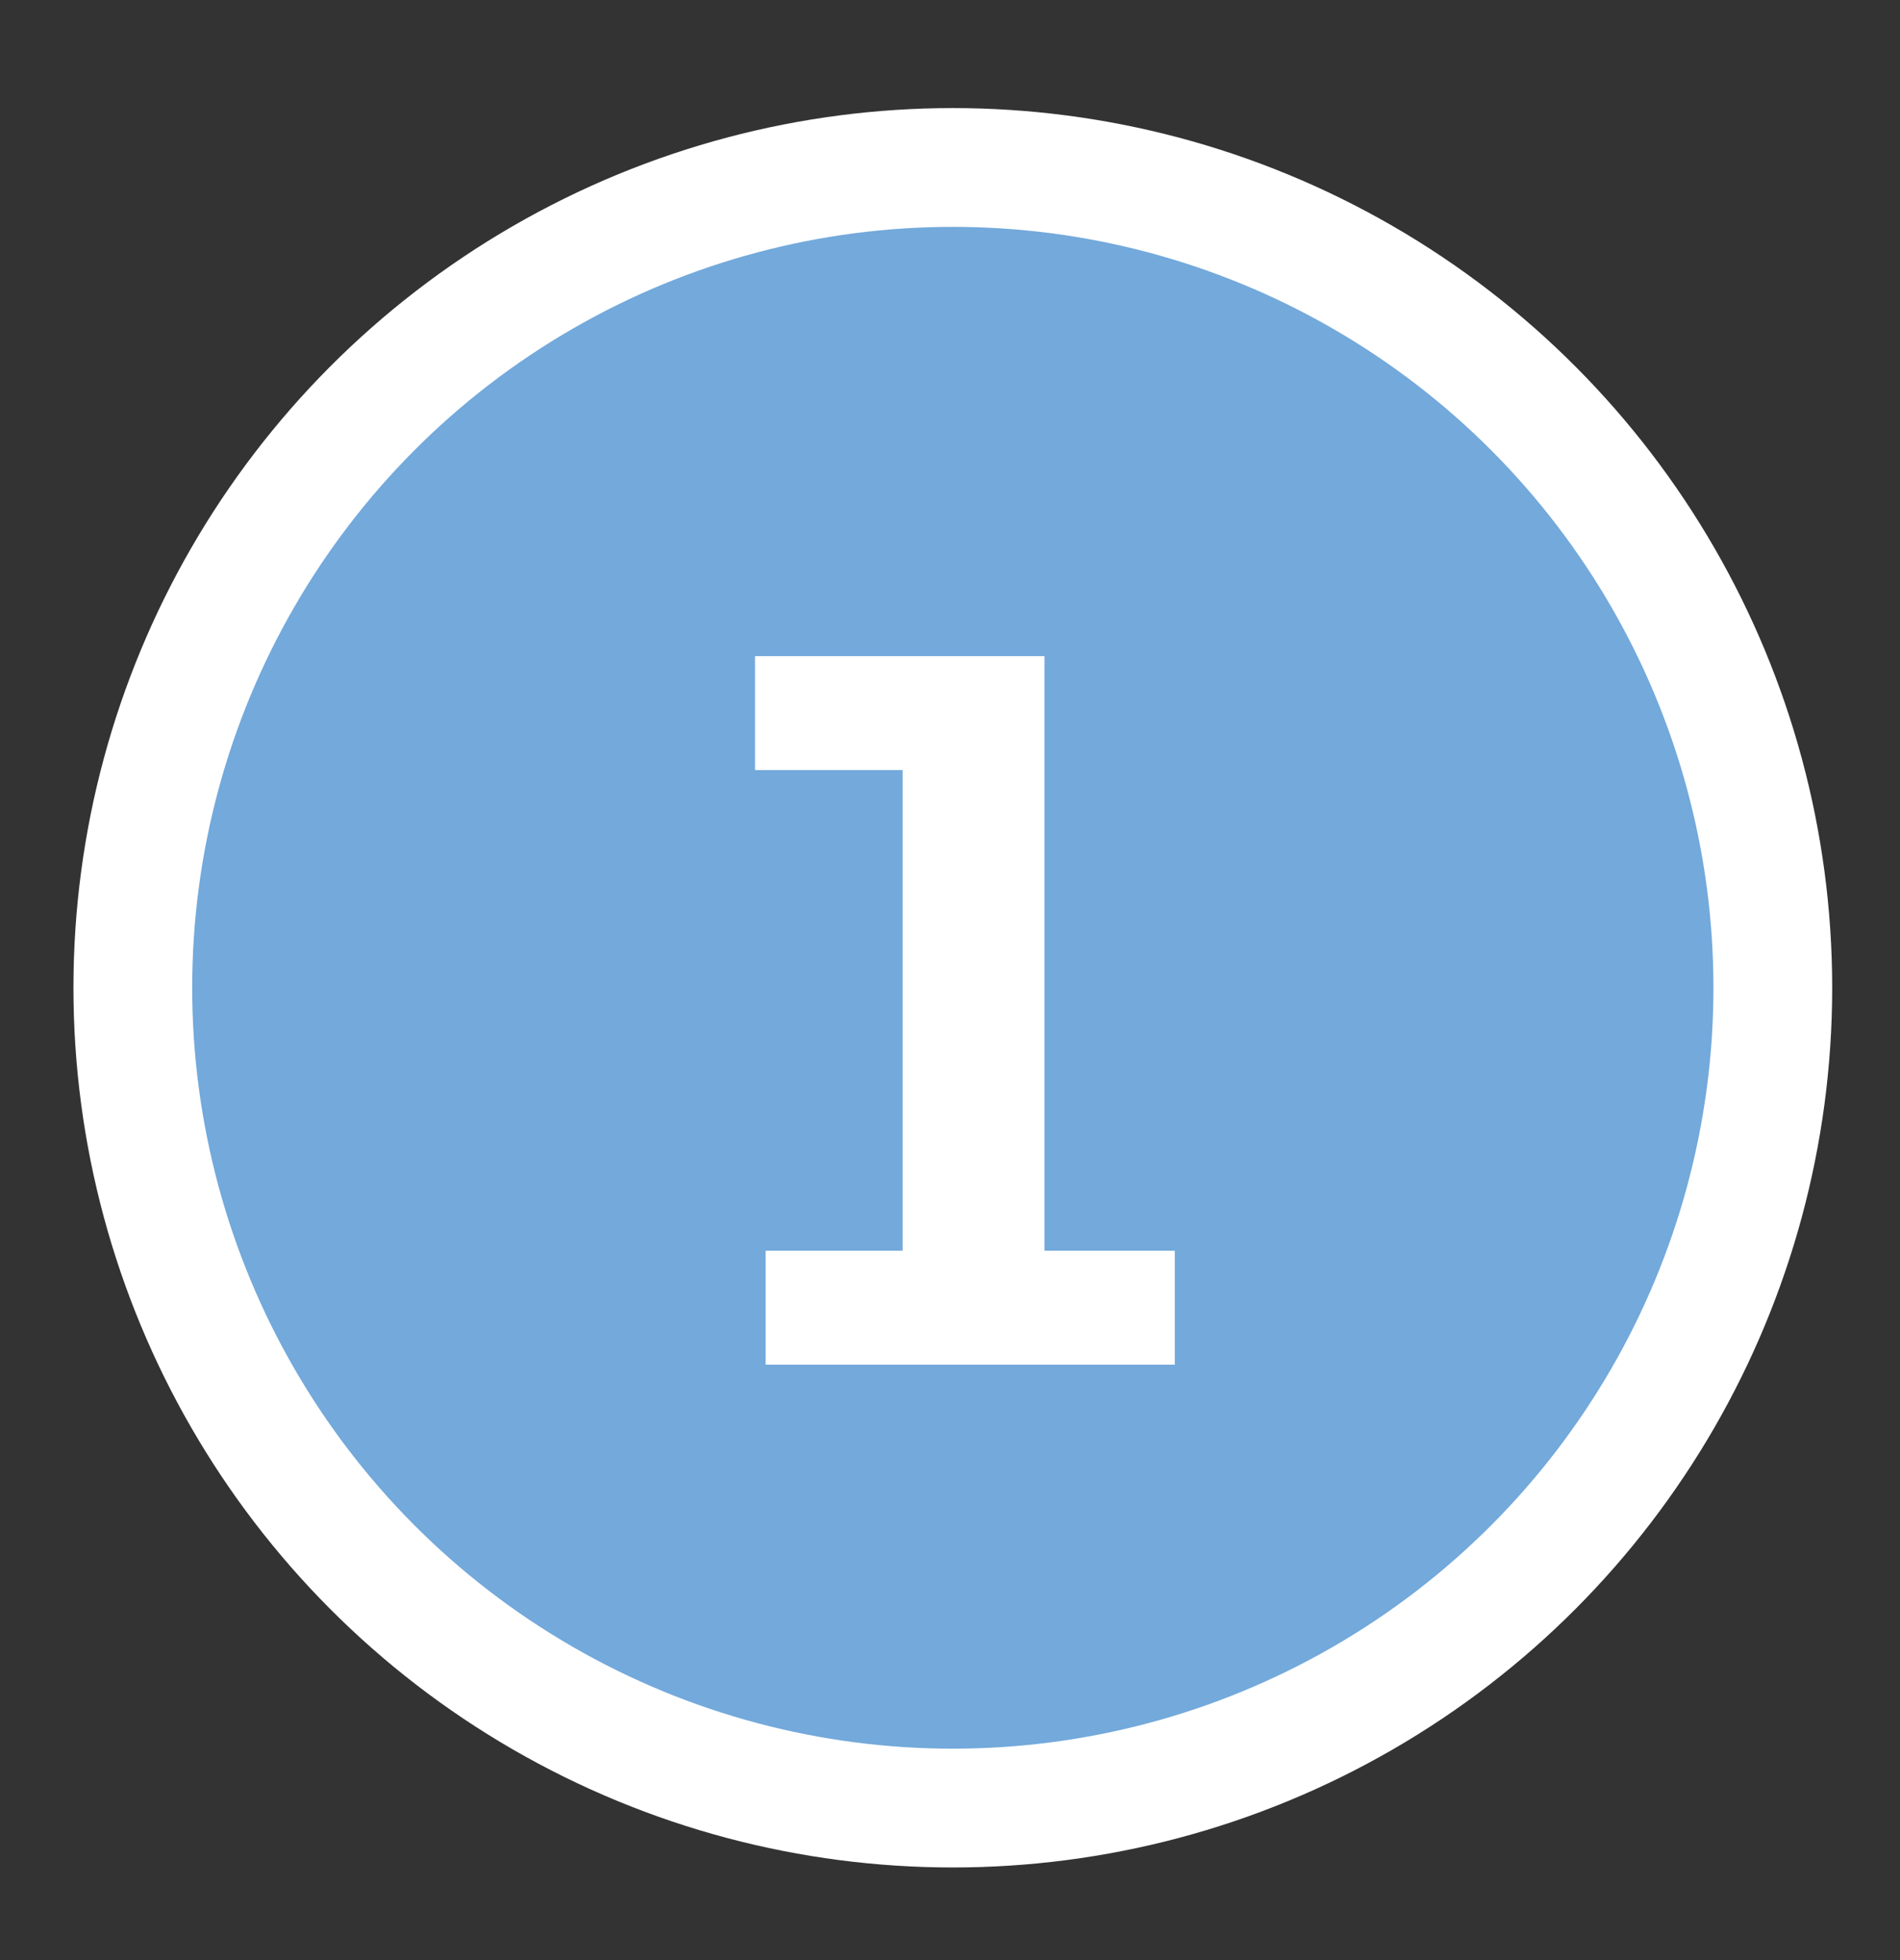
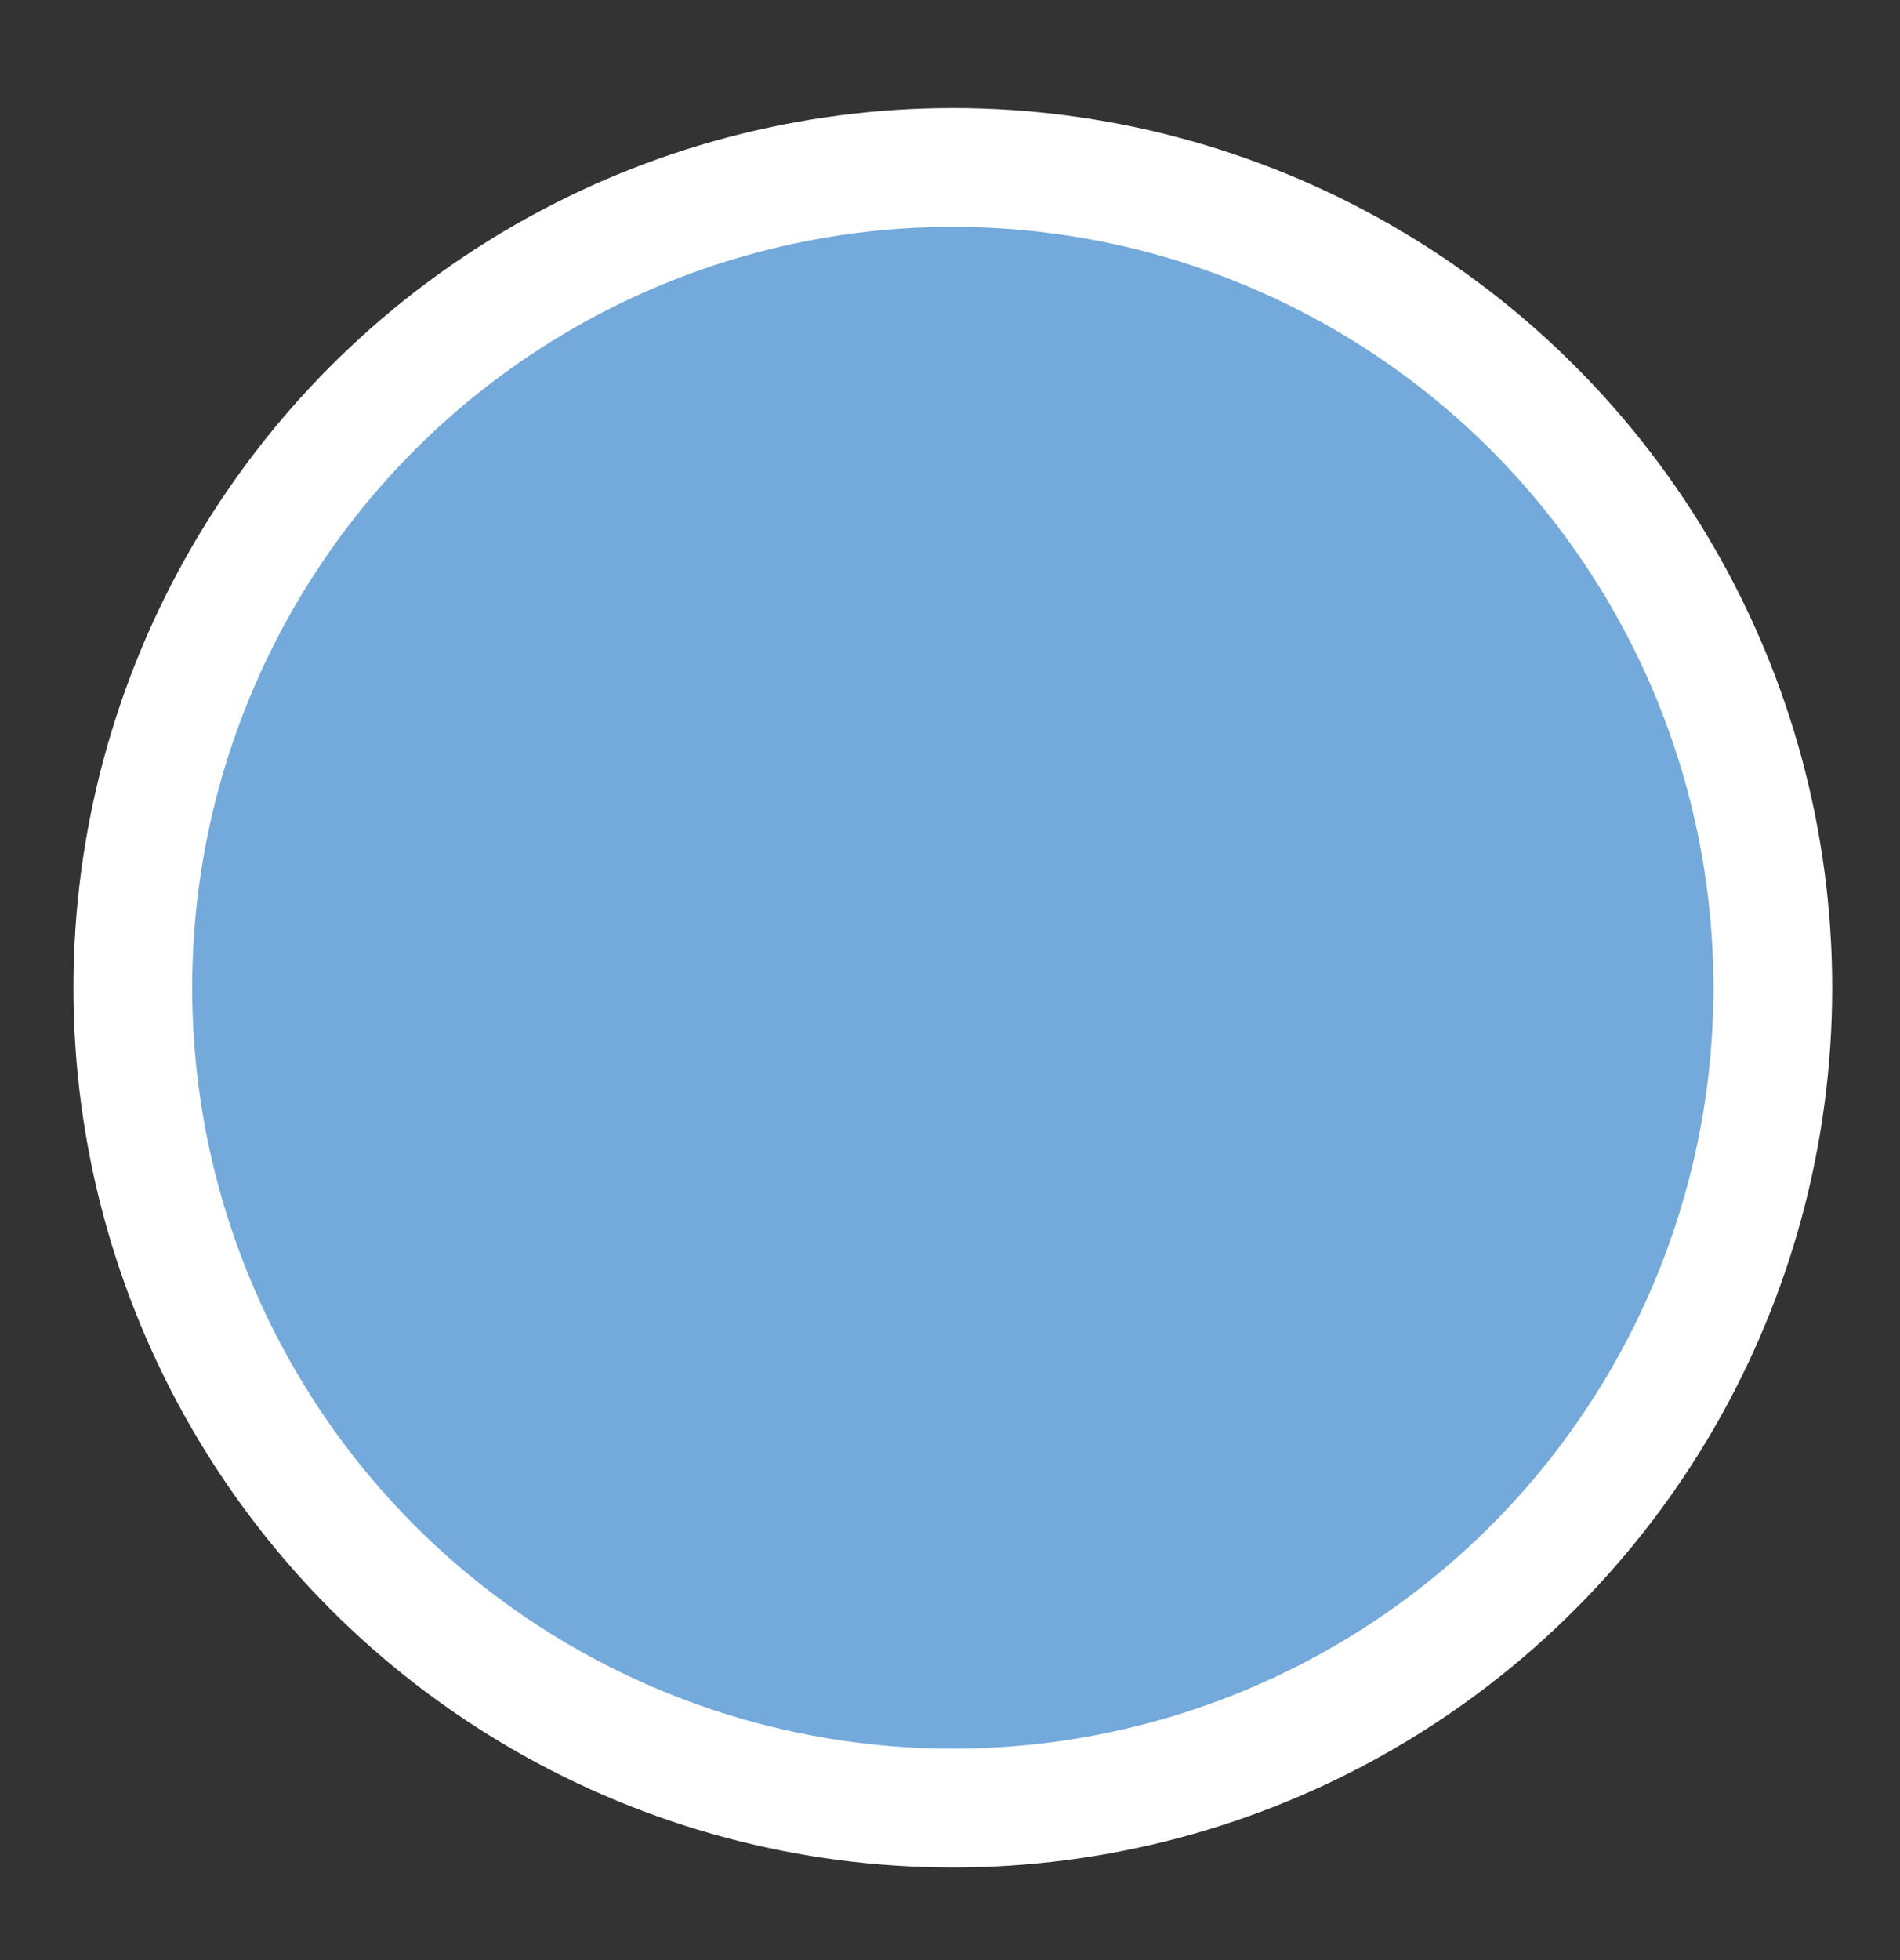
<svg xmlns="http://www.w3.org/2000/svg" version="1.1" id="レイヤー_1" x="0px" y="0px" width="64px" height="66px" viewBox="0 0 64 66" enable-background="new 0 0 64 66" xml:space="preserve">
  <rect x="0" y="0" width="64" height="66" fill="#333333" stroke="none" />
  <circle fill="#73A9DB" stroke="#FFFFFF" stroke-width="4" cx="32.095" cy="33.26" r="27.621" />
  <g>
-     <path fill="#FFFFFF" d="M25.79,42.115h4.615V25.929h-4.973v-3.835h9.751v20.021h4.389v3.836H25.79V42.115z" />
-   </g>
+     </g>
</svg>